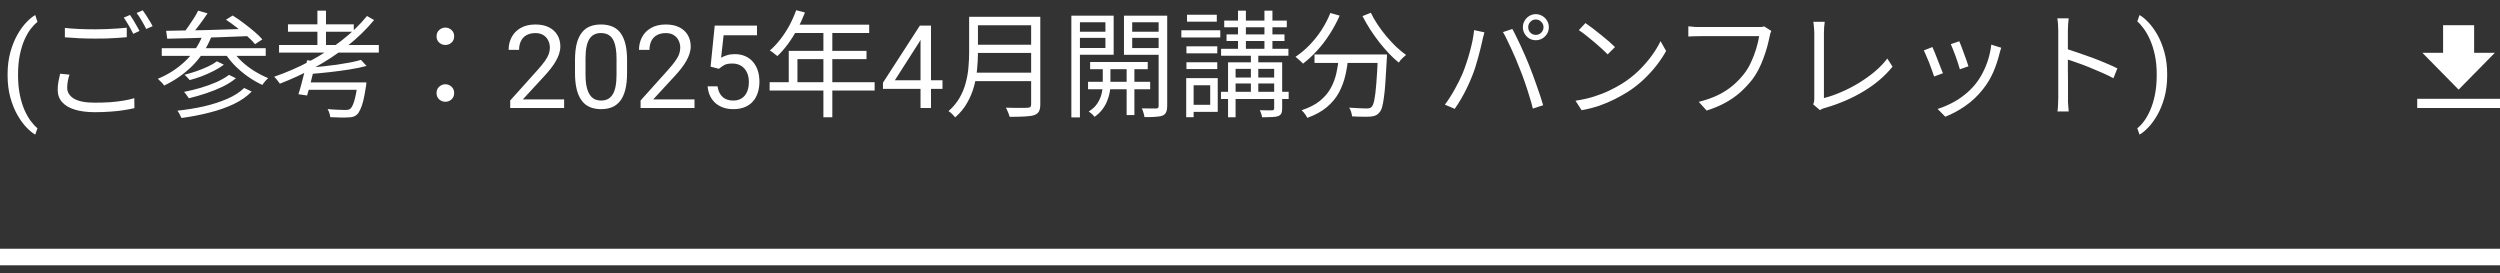
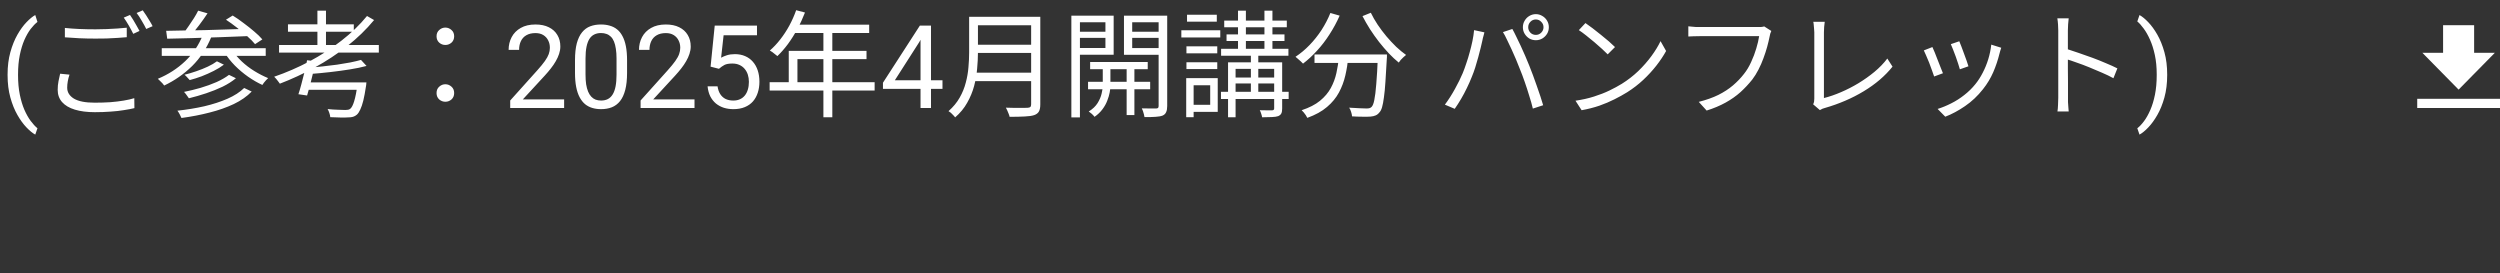
<svg xmlns="http://www.w3.org/2000/svg" width="302" height="33" viewBox="0 0 302 33" fill="none">
  <rect x="0" y="0" width="302" height="33" fill="#333333" stroke="none" />
  <path d="M0.916 9.069V9.001C0.916 8.007 1.027 7.11 1.251 6.308C1.474 5.501 1.759 4.795 2.105 4.188C2.452 3.582 2.816 3.081 3.199 2.685C3.582 2.284 3.935 1.994 4.259 1.816L4.525 2.65C4.256 2.855 3.983 3.138 3.705 3.498C3.431 3.858 3.179 4.3 2.946 4.824C2.718 5.348 2.534 5.957 2.392 6.649C2.251 7.342 2.18 8.121 2.18 8.987V9.083C2.18 9.949 2.251 10.73 2.392 11.428C2.534 12.12 2.718 12.731 2.946 13.26C3.179 13.788 3.431 14.237 3.705 14.606C3.983 14.98 4.256 15.276 4.525 15.495L4.259 16.261C3.935 16.083 3.582 15.794 3.199 15.393C2.816 14.996 2.452 14.495 2.105 13.889C1.759 13.287 1.474 12.583 1.251 11.776C1.027 10.97 0.916 10.067 0.916 9.069ZM7.837 3.374C8.341 3.43 8.905 3.472 9.531 3.5C10.165 3.528 10.833 3.542 11.533 3.542C11.981 3.542 12.429 3.533 12.877 3.514C13.334 3.495 13.768 3.472 14.179 3.444C14.599 3.416 14.977 3.383 15.313 3.346V4.494C14.995 4.522 14.627 4.55 14.207 4.578C13.787 4.606 13.343 4.629 12.877 4.648C12.419 4.657 11.976 4.662 11.547 4.662C10.837 4.662 10.179 4.648 9.573 4.62C8.966 4.592 8.387 4.555 7.837 4.508V3.374ZM8.397 9.016C8.303 9.287 8.233 9.557 8.187 9.828C8.14 10.089 8.117 10.346 8.117 10.598C8.117 11.139 8.387 11.578 8.929 11.914C9.479 12.241 10.315 12.404 11.435 12.404C12.088 12.404 12.709 12.385 13.297 12.348C13.894 12.301 14.44 12.236 14.935 12.152C15.439 12.068 15.868 11.97 16.223 11.858L16.237 13.062C15.901 13.146 15.485 13.225 14.991 13.3C14.505 13.384 13.964 13.444 13.367 13.482C12.769 13.528 12.135 13.552 11.463 13.552C10.52 13.552 9.713 13.449 9.041 13.244C8.369 13.039 7.855 12.735 7.501 12.334C7.146 11.932 6.969 11.438 6.969 10.85C6.969 10.486 7.001 10.14 7.067 9.814C7.132 9.487 7.197 9.184 7.263 8.904L8.397 9.016ZM15.705 1.806C15.826 1.974 15.957 2.175 16.097 2.408C16.237 2.632 16.372 2.865 16.503 3.108C16.643 3.341 16.759 3.551 16.853 3.738L16.097 4.088C15.957 3.799 15.779 3.467 15.565 3.094C15.35 2.721 15.145 2.399 14.949 2.128L15.705 1.806ZM17.245 1.246C17.375 1.423 17.515 1.629 17.665 1.862C17.814 2.095 17.959 2.329 18.099 2.562C18.239 2.786 18.351 2.987 18.435 3.164L17.665 3.5C17.515 3.192 17.333 2.861 17.119 2.506C16.913 2.142 16.708 1.829 16.503 1.568L17.245 1.246ZM23.937 1.288L25.071 1.61C24.763 2.077 24.422 2.557 24.049 3.052C23.675 3.547 23.33 3.967 23.013 4.312L22.159 4.004C22.364 3.752 22.574 3.467 22.789 3.15C23.013 2.833 23.227 2.511 23.433 2.184C23.638 1.857 23.806 1.559 23.937 1.288ZM27.297 2.38L28.109 1.876C28.538 2.137 28.977 2.441 29.425 2.786C29.882 3.122 30.311 3.463 30.713 3.808C31.114 4.144 31.441 4.461 31.693 4.76L30.811 5.334C30.577 5.045 30.265 4.727 29.873 4.382C29.481 4.027 29.061 3.677 28.613 3.332C28.165 2.977 27.726 2.66 27.297 2.38ZM20.073 3.724C20.689 3.705 21.389 3.691 22.173 3.682C22.966 3.673 23.806 3.659 24.693 3.64C25.579 3.612 26.489 3.584 27.423 3.556C28.365 3.528 29.294 3.5 30.209 3.472L30.167 4.354C28.972 4.401 27.768 4.447 26.555 4.494C25.351 4.531 24.203 4.569 23.111 4.606C22.019 4.634 21.048 4.657 20.199 4.676L20.073 3.724ZM19.541 5.824H32.099V6.748H19.541V5.824ZM26.205 7.406L27.045 7.812C26.69 8.083 26.279 8.335 25.813 8.568C25.355 8.801 24.875 9.016 24.371 9.212C23.867 9.399 23.381 9.553 22.915 9.674C22.84 9.581 22.742 9.473 22.621 9.352C22.509 9.221 22.397 9.114 22.285 9.03C22.742 8.918 23.213 8.778 23.699 8.61C24.193 8.442 24.66 8.255 25.099 8.05C25.537 7.845 25.906 7.63 26.205 7.406ZM27.661 9.044L28.501 9.45C28.053 9.823 27.516 10.164 26.891 10.472C26.265 10.771 25.603 11.037 24.903 11.27C24.203 11.503 23.507 11.704 22.817 11.872C22.742 11.76 22.649 11.629 22.537 11.48C22.434 11.331 22.331 11.204 22.229 11.102C22.882 10.971 23.549 10.808 24.231 10.612C24.921 10.406 25.565 10.173 26.163 9.912C26.76 9.641 27.259 9.352 27.661 9.044ZM29.495 10.626L30.405 11.06C29.835 11.648 29.112 12.152 28.235 12.572C27.367 12.982 26.396 13.323 25.323 13.594C24.249 13.874 23.115 14.093 21.921 14.252C21.865 14.112 21.79 13.958 21.697 13.79C21.613 13.631 21.524 13.491 21.431 13.37C22.569 13.248 23.652 13.071 24.679 12.838C25.715 12.595 26.648 12.292 27.479 11.928C28.309 11.564 28.981 11.13 29.495 10.626ZM24.511 4.2L25.533 4.452C24.973 5.824 24.198 7 23.209 7.98C22.219 8.951 21.095 9.735 19.835 10.332C19.788 10.257 19.718 10.168 19.625 10.066C19.531 9.963 19.433 9.865 19.331 9.772C19.228 9.669 19.139 9.585 19.065 9.52C20.325 8.997 21.426 8.288 22.369 7.392C23.311 6.496 24.025 5.432 24.511 4.2ZM28.025 6.034C28.333 6.501 28.72 6.958 29.187 7.406C29.653 7.845 30.167 8.237 30.727 8.582C31.287 8.927 31.842 9.212 32.393 9.436C32.318 9.501 32.234 9.585 32.141 9.688C32.057 9.781 31.973 9.879 31.889 9.982C31.814 10.085 31.749 10.178 31.693 10.262C31.123 10.001 30.549 9.669 29.971 9.268C29.401 8.867 28.869 8.419 28.375 7.924C27.889 7.429 27.479 6.911 27.143 6.37L28.025 6.034ZM33.709 5.432H45.763V6.356H33.709V5.432ZM34.787 2.94H42.739V3.836H34.787V2.94ZM38.343 1.288H39.379V5.88H38.343V1.288ZM43.607 7.238L44.279 7.966C43.691 8.125 43.014 8.265 42.249 8.386C41.493 8.507 40.704 8.615 39.883 8.708C39.071 8.801 38.282 8.876 37.517 8.932C37.498 8.82 37.461 8.694 37.405 8.554C37.358 8.405 37.311 8.283 37.265 8.19C37.815 8.143 38.385 8.087 38.973 8.022C39.561 7.957 40.139 7.887 40.709 7.812C41.278 7.728 41.81 7.639 42.305 7.546C42.809 7.443 43.243 7.341 43.607 7.238ZM44.335 1.932L45.189 2.422C44.246 3.561 43.163 4.611 41.941 5.572C40.727 6.524 39.425 7.383 38.035 8.148C36.653 8.904 35.244 9.557 33.807 10.108C33.76 10.033 33.695 9.945 33.611 9.842C33.527 9.73 33.443 9.623 33.359 9.52C33.275 9.417 33.195 9.333 33.121 9.268C34.586 8.764 36.005 8.148 37.377 7.42C38.758 6.683 40.041 5.852 41.227 4.928C42.421 4.004 43.457 3.005 44.335 1.932ZM37.097 7.28L38.147 7.392C38.044 7.849 37.932 8.33 37.811 8.834C37.689 9.338 37.568 9.828 37.447 10.304C37.325 10.771 37.209 11.181 37.097 11.536L36.047 11.382C36.168 11.027 36.289 10.617 36.411 10.15C36.541 9.674 36.667 9.184 36.789 8.68C36.91 8.176 37.013 7.709 37.097 7.28ZM43.201 9.954H44.265C44.265 9.954 44.26 9.987 44.251 10.052C44.251 10.108 44.246 10.173 44.237 10.248C44.237 10.322 44.227 10.383 44.209 10.43C44.106 11.12 43.999 11.694 43.887 12.152C43.775 12.6 43.653 12.959 43.523 13.23C43.401 13.501 43.266 13.706 43.117 13.846C42.967 13.976 42.809 14.065 42.641 14.112C42.482 14.159 42.277 14.182 42.025 14.182C41.819 14.2 41.521 14.205 41.129 14.196C40.746 14.187 40.335 14.172 39.897 14.154C39.887 14.005 39.85 13.836 39.785 13.65C39.729 13.473 39.659 13.314 39.575 13.174C40.013 13.22 40.433 13.248 40.835 13.258C41.245 13.277 41.535 13.286 41.703 13.286C41.843 13.286 41.959 13.277 42.053 13.258C42.146 13.239 42.23 13.202 42.305 13.146C42.482 13.006 42.641 12.703 42.781 12.236C42.93 11.769 43.07 11.055 43.201 10.094V9.954ZM36.943 9.954H43.495V10.85H36.719L36.943 9.954ZM53.799 5.432C53.519 5.432 53.271 5.339 53.057 5.152C52.842 4.956 52.735 4.699 52.735 4.382C52.735 4.065 52.842 3.813 53.057 3.626C53.271 3.43 53.519 3.332 53.799 3.332C54.079 3.332 54.326 3.43 54.541 3.626C54.755 3.813 54.863 4.065 54.863 4.382C54.863 4.699 54.755 4.956 54.541 5.152C54.326 5.339 54.079 5.432 53.799 5.432ZM53.799 12.292C53.519 12.292 53.271 12.198 53.057 12.012C52.842 11.816 52.735 11.559 52.735 11.242C52.735 10.915 52.842 10.659 53.057 10.472C53.271 10.276 53.519 10.178 53.799 10.178C54.079 10.178 54.326 10.276 54.541 10.472C54.755 10.659 54.863 10.915 54.863 11.242C54.863 11.559 54.755 11.816 54.541 12.012C54.326 12.198 54.079 12.292 53.799 12.292ZM68.147 12.009V13.048H61.633V12.139L64.893 8.509C65.294 8.062 65.604 7.684 65.823 7.374C66.046 7.06 66.201 6.779 66.288 6.533C66.379 6.283 66.425 6.027 66.425 5.768C66.425 5.439 66.356 5.143 66.219 4.879C66.087 4.61 65.891 4.396 65.632 4.236C65.372 4.077 65.057 3.997 64.688 3.997C64.246 3.997 63.877 4.084 63.581 4.257C63.289 4.425 63.071 4.662 62.925 4.968C62.779 5.273 62.706 5.624 62.706 6.021H61.441C61.441 5.46 61.564 4.947 61.81 4.482C62.056 4.018 62.421 3.648 62.904 3.375C63.387 3.097 63.982 2.958 64.688 2.958C65.317 2.958 65.855 3.07 66.302 3.293C66.748 3.512 67.09 3.822 67.327 4.223C67.569 4.619 67.689 5.084 67.689 5.617C67.689 5.909 67.639 6.205 67.539 6.506C67.443 6.802 67.309 7.098 67.136 7.395C66.967 7.691 66.769 7.982 66.541 8.27C66.317 8.557 66.078 8.839 65.823 9.117L63.157 12.009H68.147ZM75.749 7.278V8.796C75.749 9.612 75.676 10.3 75.53 10.86C75.384 11.421 75.175 11.872 74.901 12.214C74.628 12.556 74.297 12.804 73.91 12.959C73.527 13.109 73.094 13.185 72.611 13.185C72.228 13.185 71.875 13.137 71.552 13.041C71.228 12.945 70.936 12.793 70.677 12.583C70.421 12.369 70.203 12.091 70.02 11.749C69.838 11.407 69.699 10.992 69.603 10.505C69.508 10.017 69.46 9.448 69.46 8.796V7.278C69.46 6.463 69.533 5.779 69.678 5.228C69.829 4.676 70.041 4.234 70.314 3.901C70.588 3.564 70.916 3.323 71.299 3.177C71.686 3.031 72.119 2.958 72.597 2.958C72.985 2.958 73.34 3.006 73.664 3.102C73.992 3.193 74.284 3.341 74.539 3.546C74.794 3.746 75.011 4.015 75.188 4.353C75.371 4.685 75.51 5.093 75.605 5.576C75.701 6.059 75.749 6.627 75.749 7.278ZM74.477 9.001V7.066C74.477 6.62 74.45 6.228 74.395 5.891C74.345 5.549 74.27 5.257 74.17 5.016C74.07 4.774 73.942 4.578 73.787 4.428C73.636 4.277 73.461 4.168 73.261 4.1C73.065 4.027 72.844 3.99 72.597 3.99C72.297 3.99 72.03 4.047 71.798 4.161C71.565 4.271 71.369 4.446 71.21 4.688C71.055 4.929 70.936 5.246 70.854 5.638C70.772 6.03 70.731 6.506 70.731 7.066V9.001C70.731 9.448 70.756 9.842 70.806 10.184C70.861 10.525 70.941 10.822 71.046 11.072C71.15 11.318 71.278 11.521 71.428 11.681C71.579 11.84 71.752 11.959 71.948 12.036C72.149 12.109 72.37 12.146 72.611 12.146C72.921 12.146 73.192 12.086 73.425 11.968C73.657 11.849 73.851 11.665 74.006 11.414C74.165 11.159 74.284 10.833 74.361 10.437C74.439 10.036 74.477 9.557 74.477 9.001ZM83.897 12.009V13.048H77.383V12.139L80.643 8.509C81.044 8.062 81.354 7.684 81.573 7.374C81.796 7.06 81.951 6.779 82.038 6.533C82.129 6.283 82.175 6.027 82.175 5.768C82.175 5.439 82.106 5.143 81.969 4.879C81.837 4.61 81.641 4.396 81.382 4.236C81.122 4.077 80.807 3.997 80.438 3.997C79.996 3.997 79.627 4.084 79.331 4.257C79.039 4.425 78.82 4.662 78.675 4.968C78.529 5.273 78.456 5.624 78.456 6.021H77.191C77.191 5.46 77.314 4.947 77.56 4.482C77.806 4.018 78.171 3.648 78.654 3.375C79.137 3.097 79.732 2.958 80.438 2.958C81.067 2.958 81.605 3.07 82.052 3.293C82.498 3.512 82.84 3.822 83.077 4.223C83.319 4.619 83.439 5.084 83.439 5.617C83.439 5.909 83.389 6.205 83.289 6.506C83.193 6.802 83.059 7.098 82.886 7.395C82.717 7.691 82.519 7.982 82.291 8.27C82.067 8.557 81.828 8.839 81.573 9.117L78.907 12.009H83.897ZM86.85 8.311L85.839 8.051L86.338 3.095H91.444V4.264H87.411L87.11 6.971C87.293 6.866 87.523 6.768 87.801 6.677C88.083 6.586 88.407 6.54 88.771 6.54C89.232 6.54 89.644 6.62 90.009 6.779C90.373 6.934 90.683 7.158 90.938 7.449C91.198 7.741 91.396 8.092 91.533 8.502C91.67 8.912 91.738 9.37 91.738 9.876C91.738 10.354 91.672 10.794 91.54 11.195C91.412 11.596 91.219 11.947 90.959 12.248C90.699 12.544 90.371 12.774 89.974 12.938C89.582 13.102 89.12 13.185 88.587 13.185C88.186 13.185 87.805 13.13 87.445 13.021C87.09 12.907 86.771 12.736 86.488 12.508C86.21 12.275 85.982 11.988 85.805 11.646C85.631 11.3 85.522 10.895 85.476 10.43H86.68C86.734 10.803 86.844 11.118 87.008 11.373C87.172 11.628 87.386 11.822 87.65 11.954C87.919 12.082 88.231 12.146 88.587 12.146C88.888 12.146 89.154 12.093 89.386 11.988C89.619 11.883 89.815 11.733 89.974 11.537C90.134 11.341 90.255 11.104 90.337 10.826C90.423 10.548 90.467 10.236 90.467 9.89C90.467 9.575 90.423 9.284 90.337 9.015C90.25 8.746 90.12 8.511 89.947 8.311C89.778 8.11 89.571 7.955 89.325 7.846C89.079 7.732 88.796 7.675 88.477 7.675C88.053 7.675 87.732 7.732 87.513 7.846C87.299 7.96 87.078 8.115 86.85 8.311ZM96.177 1.232L97.241 1.512C96.979 2.193 96.671 2.861 96.317 3.514C95.971 4.158 95.593 4.76 95.183 5.32C94.772 5.871 94.347 6.356 93.909 6.776C93.843 6.72 93.755 6.65 93.643 6.566C93.54 6.473 93.428 6.384 93.307 6.3C93.195 6.216 93.092 6.151 92.999 6.104C93.447 5.712 93.867 5.264 94.259 4.76C94.66 4.247 95.024 3.691 95.351 3.094C95.677 2.487 95.953 1.867 96.177 1.232ZM95.967 2.982H104.997V3.99H95.449L95.967 2.982ZM95.281 6.146H104.675V7.14H96.331V10.444H95.281V6.146ZM92.971 9.926H105.655V10.934H92.971V9.926ZM99.467 3.514H100.545V14.168H99.467V3.514ZM113.852 9.698V10.737H106.661V9.992L111.118 3.095H112.15L111.043 5.091L108.096 9.698H113.852ZM112.465 3.095V13.048H111.2V3.095H112.465ZM117.73 2.03H125.024V3.052H117.73V2.03ZM117.73 5.404H125.094V6.398H117.73V5.404ZM117.618 8.778H125.024V9.8H117.618V8.778ZM117.072 2.03H118.136V6.342C118.136 6.949 118.103 7.597 118.038 8.288C117.982 8.979 117.86 9.679 117.674 10.388C117.487 11.088 117.207 11.764 116.834 12.418C116.47 13.071 115.984 13.659 115.378 14.182C115.331 14.107 115.256 14.018 115.154 13.916C115.06 13.813 114.962 13.715 114.86 13.622C114.757 13.538 114.664 13.473 114.58 13.426C115.149 12.922 115.597 12.38 115.924 11.802C116.26 11.214 116.507 10.607 116.666 9.982C116.834 9.357 116.941 8.736 116.988 8.12C117.044 7.495 117.072 6.902 117.072 6.342V2.03ZM124.562 2.03H125.668V12.614C125.668 12.987 125.612 13.272 125.5 13.468C125.388 13.664 125.201 13.809 124.94 13.902C124.669 13.995 124.291 14.051 123.806 14.07C123.32 14.098 122.704 14.112 121.958 14.112C121.939 14 121.902 13.879 121.846 13.748C121.799 13.617 121.743 13.482 121.678 13.342C121.622 13.211 121.566 13.099 121.51 13.006C121.902 13.015 122.275 13.024 122.63 13.034C122.994 13.034 123.306 13.034 123.568 13.034C123.838 13.024 124.025 13.02 124.128 13.02C124.296 13.011 124.408 12.978 124.464 12.922C124.529 12.857 124.562 12.749 124.562 12.6V2.03ZM131.688 7.49H138.646V8.358H131.688V7.49ZM131.436 9.884H138.94V10.78H131.436V9.884ZM136.098 7.756H137.036V13.902H136.098V7.756ZM133.214 7.798H134.138V10.36C134.138 10.575 134.11 10.841 134.054 11.158C133.998 11.466 133.9 11.797 133.76 12.152C133.629 12.507 133.438 12.852 133.186 13.188C132.934 13.533 132.612 13.841 132.22 14.112C132.145 14.009 132.038 13.893 131.898 13.762C131.758 13.64 131.632 13.543 131.52 13.468C131.986 13.178 132.341 12.842 132.584 12.46C132.826 12.068 132.99 11.685 133.074 11.312C133.167 10.929 133.214 10.607 133.214 10.346V7.798ZM129.952 3.836H133.886V4.578H129.952V3.836ZM136.406 3.836H140.382V4.578H136.406V3.836ZM139.962 1.89H140.998V12.81C140.998 13.118 140.956 13.361 140.872 13.538C140.797 13.725 140.657 13.864 140.452 13.958C140.237 14.042 139.952 14.093 139.598 14.112C139.243 14.14 138.795 14.149 138.254 14.14C138.244 14.046 138.221 13.934 138.184 13.804C138.156 13.682 138.118 13.556 138.072 13.426C138.025 13.295 137.978 13.183 137.932 13.09C138.314 13.099 138.669 13.104 138.996 13.104C139.332 13.104 139.56 13.104 139.682 13.104C139.784 13.095 139.854 13.071 139.892 13.034C139.938 12.987 139.962 12.908 139.962 12.796V1.89ZM130.05 1.89H134.53V6.608H130.05V5.796H133.536V2.688H130.05V1.89ZM140.466 1.89V2.688H136.77V5.81H140.466V6.622H135.776V1.89H140.466ZM129.42 1.89H130.456V14.182H129.42V1.89ZM147.886 2.492H155.446V3.29H147.886V2.492ZM147.508 5.894H155.642V6.734H147.508V5.894ZM147.494 11.088H155.67V11.956H147.494V11.088ZM148.824 9.366H154.494V10.08H148.824V9.366ZM148.166 4.158H155.166V4.956H148.166V4.158ZM149.552 1.288H150.504V6.272H149.552V1.288ZM152.744 1.288H153.71V6.272H152.744V1.288ZM151.106 6.286H152.002V11.592H151.106V6.286ZM153.92 7.532H154.886V13.104C154.886 13.365 154.853 13.561 154.788 13.692C154.722 13.832 154.596 13.944 154.41 14.028C154.223 14.093 153.971 14.13 153.654 14.14C153.336 14.159 152.94 14.168 152.464 14.168C152.445 14.037 152.408 13.893 152.352 13.734C152.305 13.575 152.249 13.435 152.184 13.314C152.529 13.323 152.842 13.328 153.122 13.328C153.402 13.337 153.588 13.337 153.682 13.328C153.775 13.319 153.836 13.295 153.864 13.258C153.901 13.23 153.92 13.174 153.92 13.09V7.532ZM148.348 7.532H154.284V8.316H149.258V14.168H148.348V7.532ZM143.322 5.6H147.046V6.44H143.322V5.6ZM143.392 1.778H146.99V2.618H143.392V1.778ZM143.322 7.518H147.046V8.344H143.322V7.518ZM142.706 3.654H147.41V4.522H142.706V3.654ZM143.812 9.436H147.102V13.51H143.812V12.656H146.192V10.304H143.812V9.436ZM143.294 9.436H144.19V14.154H143.294V9.436ZM158.792 6.58H166.814V7.602H158.792V6.58ZM166.45 6.58H167.542C167.542 6.58 167.542 6.613 167.542 6.678C167.542 6.743 167.542 6.818 167.542 6.902C167.542 6.977 167.537 7.037 167.528 7.084C167.472 8.176 167.416 9.105 167.36 9.87C167.313 10.626 167.252 11.256 167.178 11.76C167.112 12.264 167.038 12.661 166.954 12.95C166.87 13.239 166.762 13.449 166.632 13.58C166.492 13.757 166.338 13.879 166.17 13.944C166.002 14.018 165.796 14.065 165.554 14.084C165.32 14.102 164.998 14.107 164.588 14.098C164.186 14.098 163.766 14.084 163.328 14.056C163.318 13.897 163.281 13.72 163.216 13.524C163.16 13.328 163.08 13.155 162.978 13.006C163.435 13.043 163.86 13.066 164.252 13.076C164.644 13.095 164.924 13.104 165.092 13.104C165.232 13.104 165.348 13.09 165.442 13.062C165.535 13.034 165.614 12.987 165.68 12.922C165.82 12.791 165.932 12.511 166.016 12.082C166.109 11.643 166.188 10.999 166.254 10.15C166.328 9.291 166.394 8.171 166.45 6.79V6.58ZM160.71 1.568L161.83 1.89C161.484 2.674 161.078 3.425 160.612 4.144C160.154 4.863 159.65 5.521 159.1 6.118C158.558 6.715 157.994 7.238 157.406 7.686C157.34 7.611 157.252 7.523 157.14 7.42C157.028 7.317 156.911 7.215 156.79 7.112C156.678 7.009 156.58 6.925 156.496 6.86C157.093 6.468 157.658 5.997 158.19 5.446C158.722 4.895 159.202 4.293 159.632 3.64C160.061 2.977 160.42 2.287 160.71 1.568ZM165.596 1.54C165.82 2.007 166.095 2.487 166.422 2.982C166.748 3.467 167.103 3.939 167.486 4.396C167.868 4.844 168.26 5.264 168.662 5.656C169.072 6.039 169.469 6.365 169.852 6.636C169.758 6.711 169.651 6.804 169.53 6.916C169.418 7.019 169.31 7.126 169.208 7.238C169.114 7.35 169.035 7.457 168.97 7.56C168.578 7.243 168.181 6.874 167.78 6.454C167.378 6.025 166.982 5.563 166.59 5.068C166.207 4.573 165.843 4.06 165.498 3.528C165.162 2.996 164.858 2.469 164.588 1.946L165.596 1.54ZM161.746 6.874H162.88C162.805 7.639 162.684 8.386 162.516 9.114C162.348 9.842 162.091 10.528 161.746 11.172C161.4 11.816 160.92 12.399 160.304 12.922C159.697 13.444 158.904 13.883 157.924 14.238C157.877 14.145 157.816 14.037 157.742 13.916C157.667 13.804 157.583 13.692 157.49 13.58C157.406 13.477 157.322 13.389 157.238 13.314C158.152 13.015 158.89 12.637 159.45 12.18C160.019 11.713 160.458 11.195 160.766 10.626C161.074 10.056 161.298 9.455 161.438 8.82C161.578 8.185 161.68 7.537 161.746 6.874ZM184.608 3.29C184.608 3.542 184.697 3.761 184.874 3.948C185.052 4.125 185.271 4.214 185.532 4.214C185.784 4.214 185.999 4.125 186.176 3.948C186.363 3.761 186.456 3.542 186.456 3.29C186.456 3.029 186.363 2.809 186.176 2.632C185.999 2.445 185.784 2.352 185.532 2.352C185.271 2.352 185.052 2.445 184.874 2.632C184.697 2.809 184.608 3.029 184.608 3.29ZM183.964 3.29C183.964 3.001 184.034 2.739 184.174 2.506C184.314 2.263 184.501 2.072 184.734 1.932C184.977 1.783 185.243 1.708 185.532 1.708C185.812 1.708 186.074 1.783 186.316 1.932C186.559 2.072 186.75 2.263 186.89 2.506C187.03 2.739 187.1 3.001 187.1 3.29C187.1 3.579 187.03 3.841 186.89 4.074C186.75 4.307 186.559 4.499 186.316 4.648C186.074 4.788 185.812 4.858 185.532 4.858C185.243 4.858 184.977 4.788 184.734 4.648C184.501 4.499 184.314 4.307 184.174 4.074C184.034 3.841 183.964 3.579 183.964 3.29ZM176.698 8.834C176.848 8.47 176.992 8.073 177.132 7.644C177.282 7.215 177.417 6.771 177.538 6.314C177.669 5.847 177.781 5.39 177.874 4.942C177.968 4.485 178.033 4.051 178.07 3.64L179.316 3.906C179.298 4.009 179.27 4.121 179.232 4.242C179.195 4.354 179.162 4.471 179.134 4.592C179.106 4.713 179.083 4.825 179.064 4.928C179.018 5.143 178.952 5.423 178.868 5.768C178.784 6.113 178.686 6.491 178.574 6.902C178.462 7.313 178.341 7.728 178.21 8.148C178.08 8.559 177.94 8.941 177.79 9.296C177.622 9.725 177.426 10.168 177.202 10.626C176.988 11.074 176.754 11.512 176.502 11.942C176.25 12.371 175.994 12.773 175.732 13.146L174.542 12.642C174.981 12.054 175.387 11.419 175.76 10.738C176.143 10.047 176.456 9.413 176.698 8.834ZM183.586 8.302C183.446 7.938 183.292 7.555 183.124 7.154C182.956 6.753 182.779 6.351 182.592 5.95C182.406 5.539 182.224 5.157 182.046 4.802C181.878 4.438 181.715 4.13 181.556 3.878L182.69 3.5C182.83 3.743 182.984 4.041 183.152 4.396C183.33 4.751 183.512 5.129 183.698 5.53C183.885 5.931 184.067 6.337 184.244 6.748C184.422 7.159 184.585 7.551 184.734 7.924C184.874 8.269 185.024 8.657 185.182 9.086C185.341 9.506 185.495 9.935 185.644 10.374C185.803 10.803 185.948 11.223 186.078 11.634C186.209 12.035 186.321 12.395 186.414 12.712L185.168 13.118C185.056 12.642 184.912 12.129 184.734 11.578C184.566 11.018 184.384 10.458 184.188 9.898C183.992 9.329 183.792 8.797 183.586 8.302ZM191.522 2.786C191.774 2.954 192.063 3.164 192.39 3.416C192.716 3.659 193.048 3.92 193.384 4.2C193.729 4.471 194.051 4.737 194.35 4.998C194.648 5.259 194.896 5.488 195.092 5.684L194.21 6.566C194.032 6.389 193.804 6.169 193.524 5.908C193.244 5.647 192.936 5.376 192.6 5.096C192.264 4.807 191.932 4.536 191.606 4.284C191.279 4.023 190.985 3.808 190.724 3.64L191.522 2.786ZM190.318 12.166C191.139 12.044 191.886 11.877 192.558 11.662C193.239 11.447 193.86 11.204 194.42 10.934C194.98 10.663 195.479 10.393 195.918 10.122C196.636 9.674 197.299 9.161 197.906 8.582C198.512 7.994 199.044 7.387 199.502 6.762C199.959 6.137 200.323 5.539 200.594 4.97L201.266 6.16C200.948 6.739 200.556 7.327 200.09 7.924C199.623 8.521 199.096 9.095 198.508 9.646C197.92 10.197 197.271 10.696 196.562 11.144C196.095 11.433 195.582 11.718 195.022 11.998C194.471 12.278 193.864 12.534 193.202 12.768C192.548 12.992 191.834 13.174 191.06 13.314L190.318 12.166ZM213.974 3.738C213.927 3.841 213.885 3.948 213.848 4.06C213.82 4.172 213.792 4.298 213.764 4.438C213.689 4.811 213.591 5.222 213.47 5.67C213.348 6.109 213.199 6.566 213.022 7.042C212.854 7.509 212.653 7.966 212.42 8.414C212.196 8.853 211.948 9.249 211.678 9.604C211.248 10.145 210.772 10.654 210.25 11.13C209.727 11.597 209.13 12.017 208.458 12.39C207.786 12.763 207.02 13.085 206.162 13.356L205.21 12.306C206.124 12.072 206.913 11.793 207.576 11.466C208.248 11.13 208.836 10.747 209.34 10.318C209.844 9.889 210.287 9.427 210.67 8.932C211.006 8.512 211.295 8.031 211.538 7.49C211.79 6.949 211.995 6.407 212.154 5.866C212.322 5.315 212.438 4.816 212.504 4.368C212.373 4.368 212.126 4.368 211.762 4.368C211.398 4.368 210.968 4.368 210.474 4.368C209.979 4.368 209.461 4.368 208.92 4.368C208.388 4.368 207.874 4.368 207.38 4.368C206.885 4.368 206.456 4.368 206.092 4.368C205.728 4.368 205.48 4.368 205.35 4.368C205.07 4.368 204.813 4.373 204.58 4.382C204.346 4.391 204.136 4.401 203.95 4.41V3.178C204.08 3.187 204.225 3.201 204.384 3.22C204.542 3.239 204.706 3.253 204.874 3.262C205.042 3.262 205.2 3.262 205.35 3.262C205.462 3.262 205.662 3.262 205.952 3.262C206.241 3.262 206.582 3.262 206.974 3.262C207.375 3.262 207.8 3.262 208.248 3.262C208.705 3.262 209.153 3.262 209.592 3.262C210.04 3.262 210.455 3.262 210.838 3.262C211.23 3.262 211.561 3.262 211.832 3.262C212.102 3.262 212.284 3.262 212.378 3.262C212.48 3.262 212.597 3.262 212.728 3.262C212.858 3.253 212.989 3.229 213.12 3.192L213.974 3.738ZM219.028 12.6C219.084 12.488 219.121 12.38 219.14 12.278C219.158 12.175 219.168 12.054 219.168 11.914C219.168 11.774 219.168 11.512 219.168 11.13C219.168 10.747 219.168 10.29 219.168 9.758C219.168 9.226 219.168 8.671 219.168 8.092C219.168 7.504 219.168 6.935 219.168 6.384C219.168 5.824 219.168 5.329 219.168 4.9C219.168 4.461 219.168 4.13 219.168 3.906C219.168 3.785 219.158 3.64 219.14 3.472C219.13 3.304 219.116 3.145 219.098 2.996C219.088 2.847 219.07 2.725 219.042 2.632H220.428C220.4 2.8 220.376 3.005 220.358 3.248C220.339 3.481 220.33 3.701 220.33 3.906C220.33 4.093 220.33 4.363 220.33 4.718C220.33 5.073 220.33 5.479 220.33 5.936C220.33 6.384 220.33 6.86 220.33 7.364C220.33 7.868 220.33 8.363 220.33 8.848C220.33 9.333 220.33 9.786 220.33 10.206C220.33 10.617 220.33 10.966 220.33 11.256C220.33 11.545 220.33 11.741 220.33 11.844C221.002 11.676 221.692 11.438 222.402 11.13C223.12 10.822 223.82 10.463 224.502 10.052C225.192 9.632 225.836 9.175 226.434 8.68C227.04 8.176 227.558 7.639 227.988 7.07L228.618 8.05C227.712 9.179 226.555 10.168 225.146 11.018C223.746 11.867 222.173 12.544 220.428 13.048C220.353 13.066 220.264 13.095 220.162 13.132C220.059 13.178 219.952 13.235 219.84 13.3L219.028 12.6ZM236.682 4.984C236.747 5.124 236.831 5.334 236.934 5.614C237.036 5.885 237.144 6.174 237.256 6.482C237.377 6.79 237.484 7.084 237.578 7.364C237.671 7.635 237.741 7.849 237.788 8.008L236.752 8.372C236.714 8.213 236.649 7.999 236.556 7.728C236.472 7.457 236.374 7.168 236.262 6.86C236.15 6.543 236.038 6.249 235.926 5.978C235.814 5.707 235.725 5.493 235.66 5.334L236.682 4.984ZM241.75 5.768C241.703 5.908 241.661 6.039 241.624 6.16C241.596 6.272 241.568 6.375 241.54 6.468C241.353 7.233 241.101 7.985 240.784 8.722C240.466 9.45 240.056 10.131 239.552 10.766C238.908 11.587 238.18 12.273 237.368 12.824C236.565 13.374 235.772 13.799 234.988 14.098L234.064 13.16C234.605 12.992 235.151 12.768 235.702 12.488C236.262 12.208 236.789 11.872 237.284 11.48C237.788 11.088 238.231 10.654 238.614 10.178C238.95 9.767 239.248 9.305 239.51 8.792C239.78 8.279 240.004 7.733 240.182 7.154C240.359 6.575 240.48 5.987 240.546 5.39L241.75 5.768ZM233.434 5.684C233.508 5.843 233.602 6.057 233.714 6.328C233.826 6.599 233.942 6.897 234.064 7.224C234.194 7.541 234.316 7.849 234.428 8.148C234.549 8.437 234.642 8.671 234.708 8.848L233.644 9.24C233.588 9.063 233.504 8.825 233.392 8.526C233.289 8.218 233.172 7.901 233.042 7.574C232.911 7.247 232.785 6.949 232.664 6.678C232.552 6.407 232.463 6.211 232.398 6.09L233.434 5.684ZM248.638 11.816C248.638 11.685 248.638 11.424 248.638 11.032C248.638 10.63 248.638 10.159 248.638 9.618C248.638 9.067 248.638 8.493 248.638 7.896C248.638 7.289 248.638 6.701 248.638 6.132C248.638 5.563 248.638 5.059 248.638 4.62C248.638 4.181 248.638 3.864 248.638 3.668C248.638 3.472 248.628 3.234 248.61 2.954C248.591 2.674 248.563 2.427 248.526 2.212H249.898C249.879 2.417 249.856 2.66 249.828 2.94C249.809 3.22 249.8 3.463 249.8 3.668C249.8 4.032 249.8 4.471 249.8 4.984C249.8 5.488 249.8 6.029 249.8 6.608C249.8 7.177 249.8 7.747 249.8 8.316C249.809 8.876 249.814 9.403 249.814 9.898C249.814 10.383 249.814 10.799 249.814 11.144C249.814 11.48 249.814 11.704 249.814 11.816C249.814 11.965 249.814 12.138 249.814 12.334C249.823 12.53 249.837 12.73 249.856 12.936C249.874 13.132 249.888 13.309 249.898 13.468H248.54C248.577 13.244 248.6 12.978 248.61 12.67C248.628 12.362 248.638 12.077 248.638 11.816ZM249.562 5.88C250.019 6.02 250.523 6.188 251.074 6.384C251.634 6.571 252.203 6.771 252.782 6.986C253.36 7.201 253.906 7.42 254.42 7.644C254.942 7.859 255.395 8.064 255.778 8.26L255.302 9.45C254.9 9.226 254.448 9.007 253.944 8.792C253.44 8.568 252.922 8.349 252.39 8.134C251.867 7.919 251.358 7.728 250.864 7.56C250.378 7.383 249.944 7.238 249.562 7.126V5.88ZM261.796 9.001V9.069C261.796 10.067 261.684 10.97 261.461 11.776C261.237 12.583 260.953 13.287 260.606 13.889C260.26 14.495 259.895 14.996 259.513 15.393C259.13 15.794 258.777 16.083 258.453 16.261L258.186 15.495C258.455 15.29 258.726 15.003 259 14.634C259.273 14.269 259.526 13.818 259.759 13.28C259.991 12.747 260.178 12.132 260.319 11.435C260.46 10.733 260.531 9.949 260.531 9.083V8.987C260.531 8.121 260.456 7.34 260.305 6.643C260.155 5.941 259.959 5.323 259.718 4.79C259.481 4.257 259.225 3.808 258.952 3.443C258.683 3.074 258.428 2.789 258.186 2.589L258.453 1.816C258.777 1.994 259.13 2.284 259.513 2.685C259.895 3.081 260.26 3.582 260.606 4.188C260.953 4.795 261.237 5.501 261.461 6.308C261.684 7.11 261.796 8.007 261.796 9.001Z" fill="white" />
  <path d="M301.375 6.381H298.875V3.048H295.125V6.381H292.625L297 10.826L301.375 6.381ZM292 11.937H302V13.048H292V11.937Z" fill="white" />
-   <line x1="-0" y1="31.048" x2="302" y2="31.048" stroke="white" stroke-width="2" />
</svg>